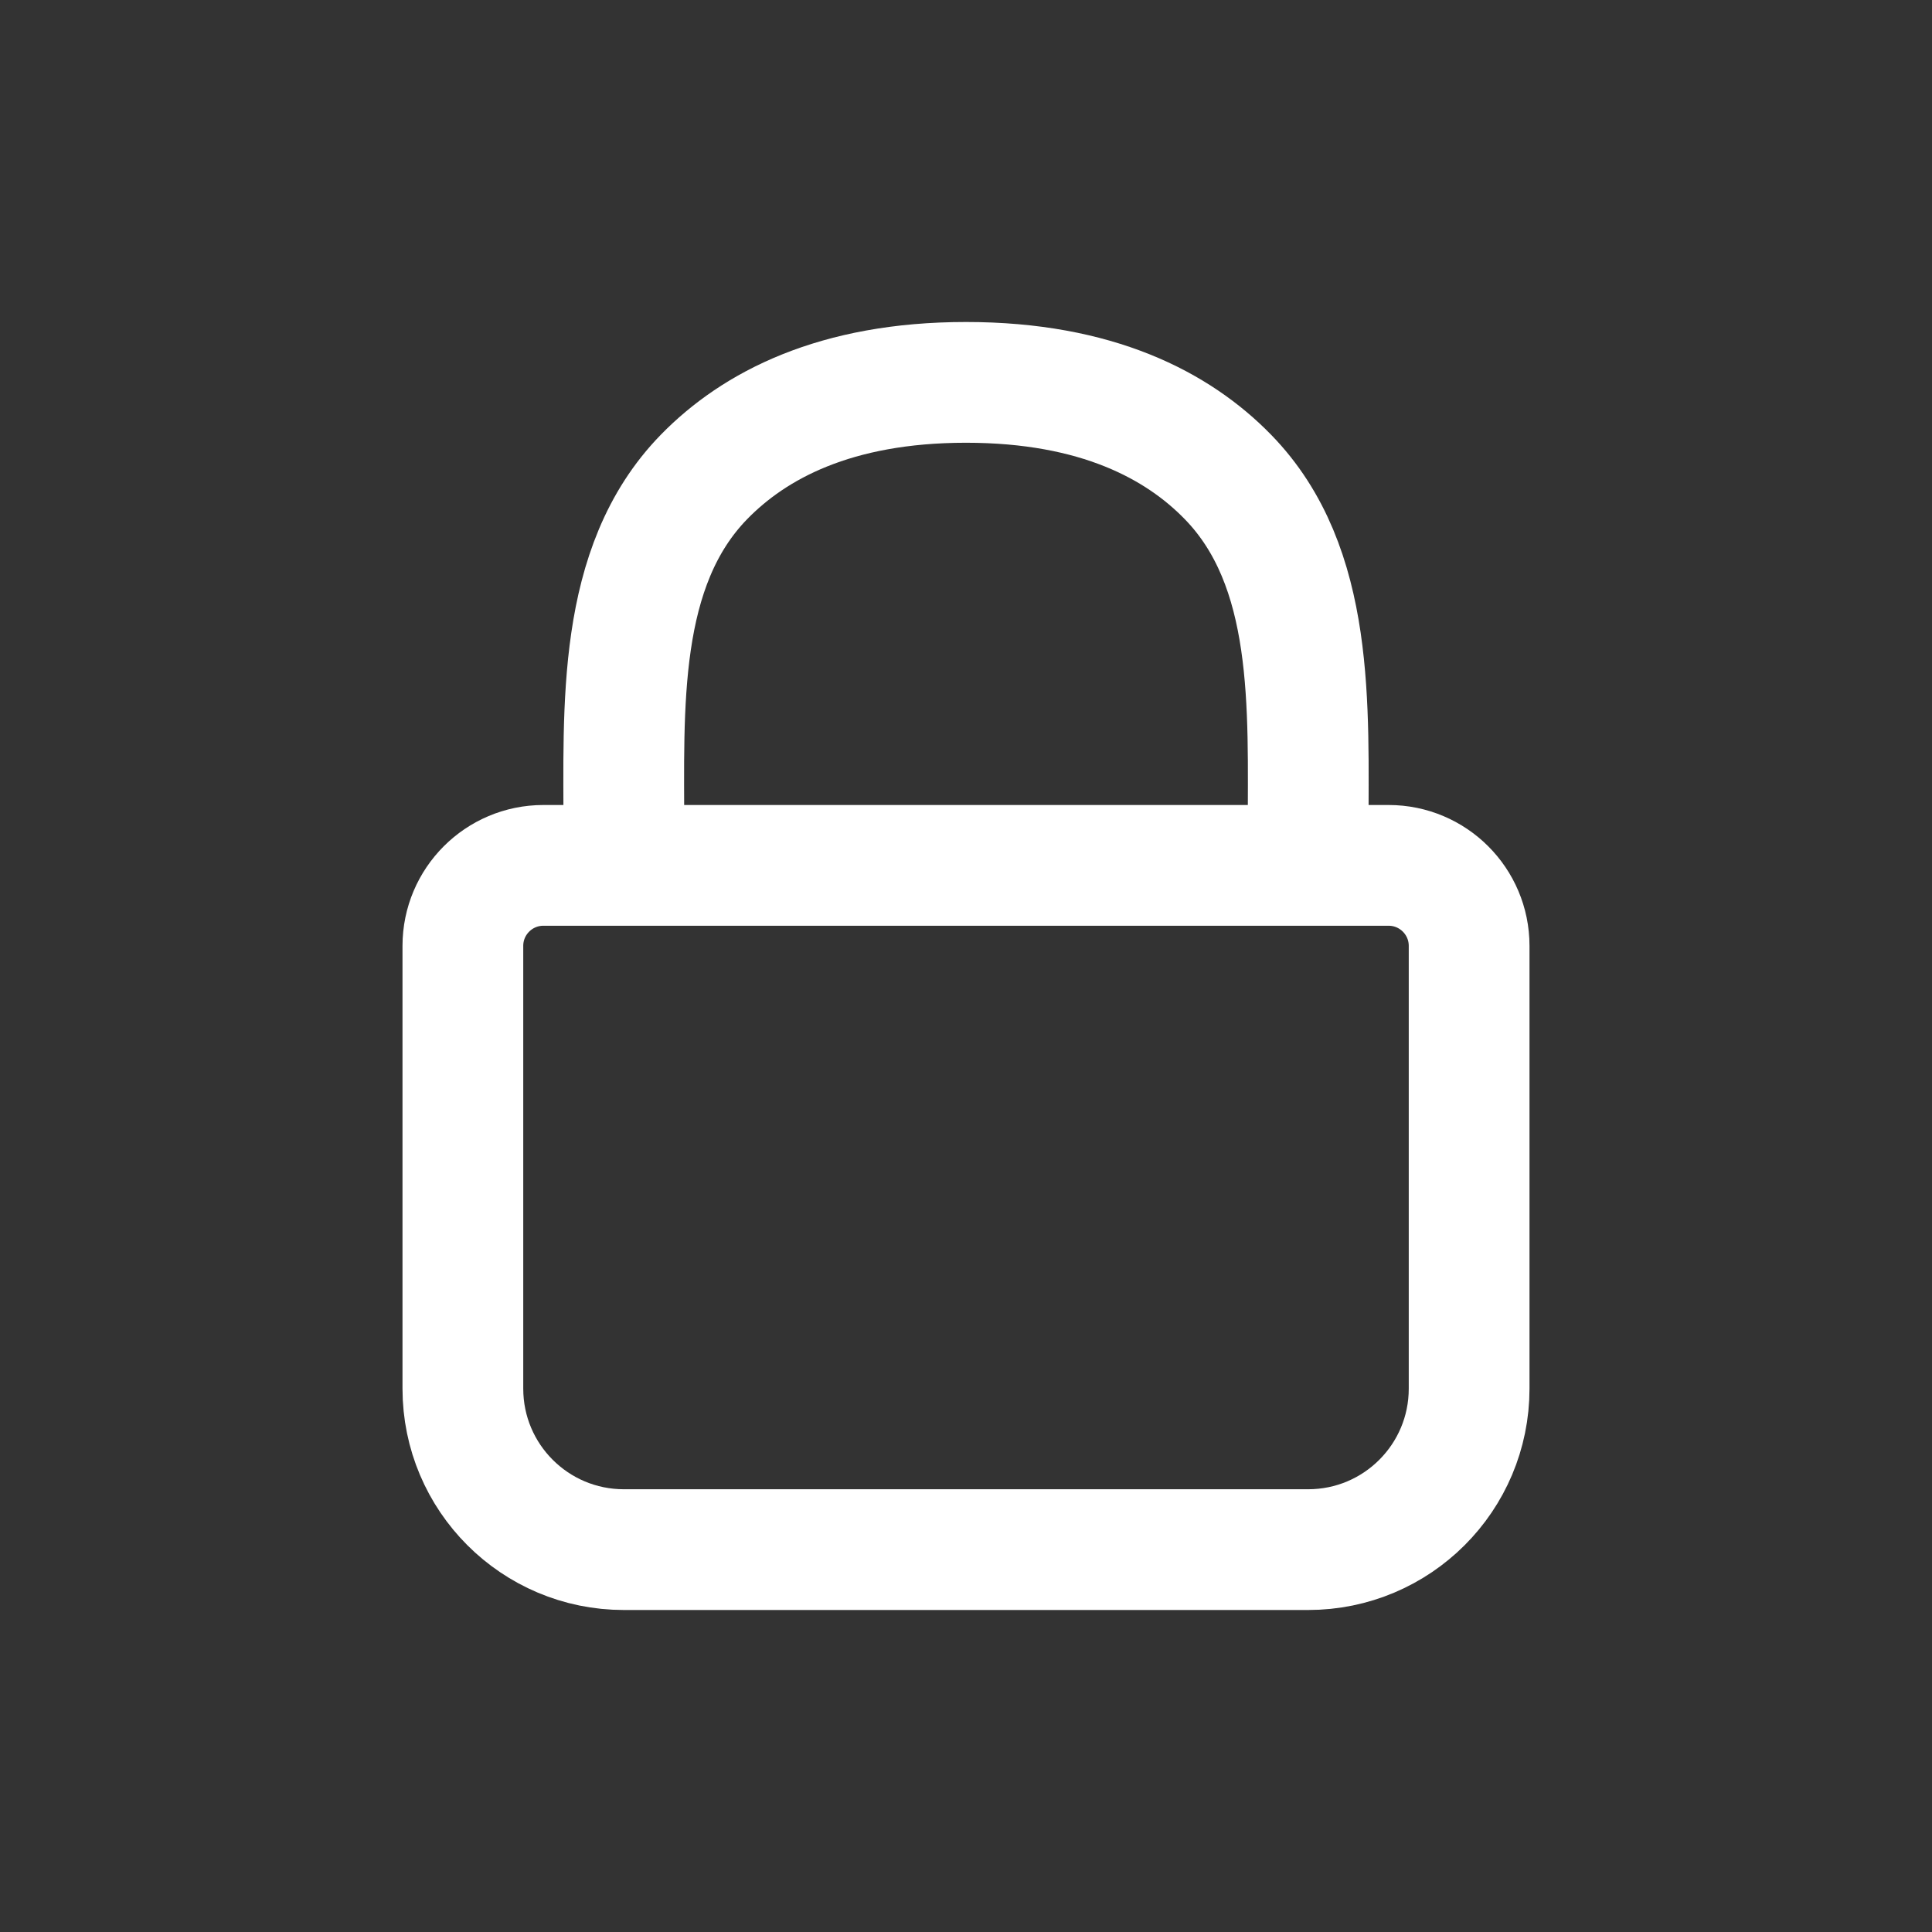
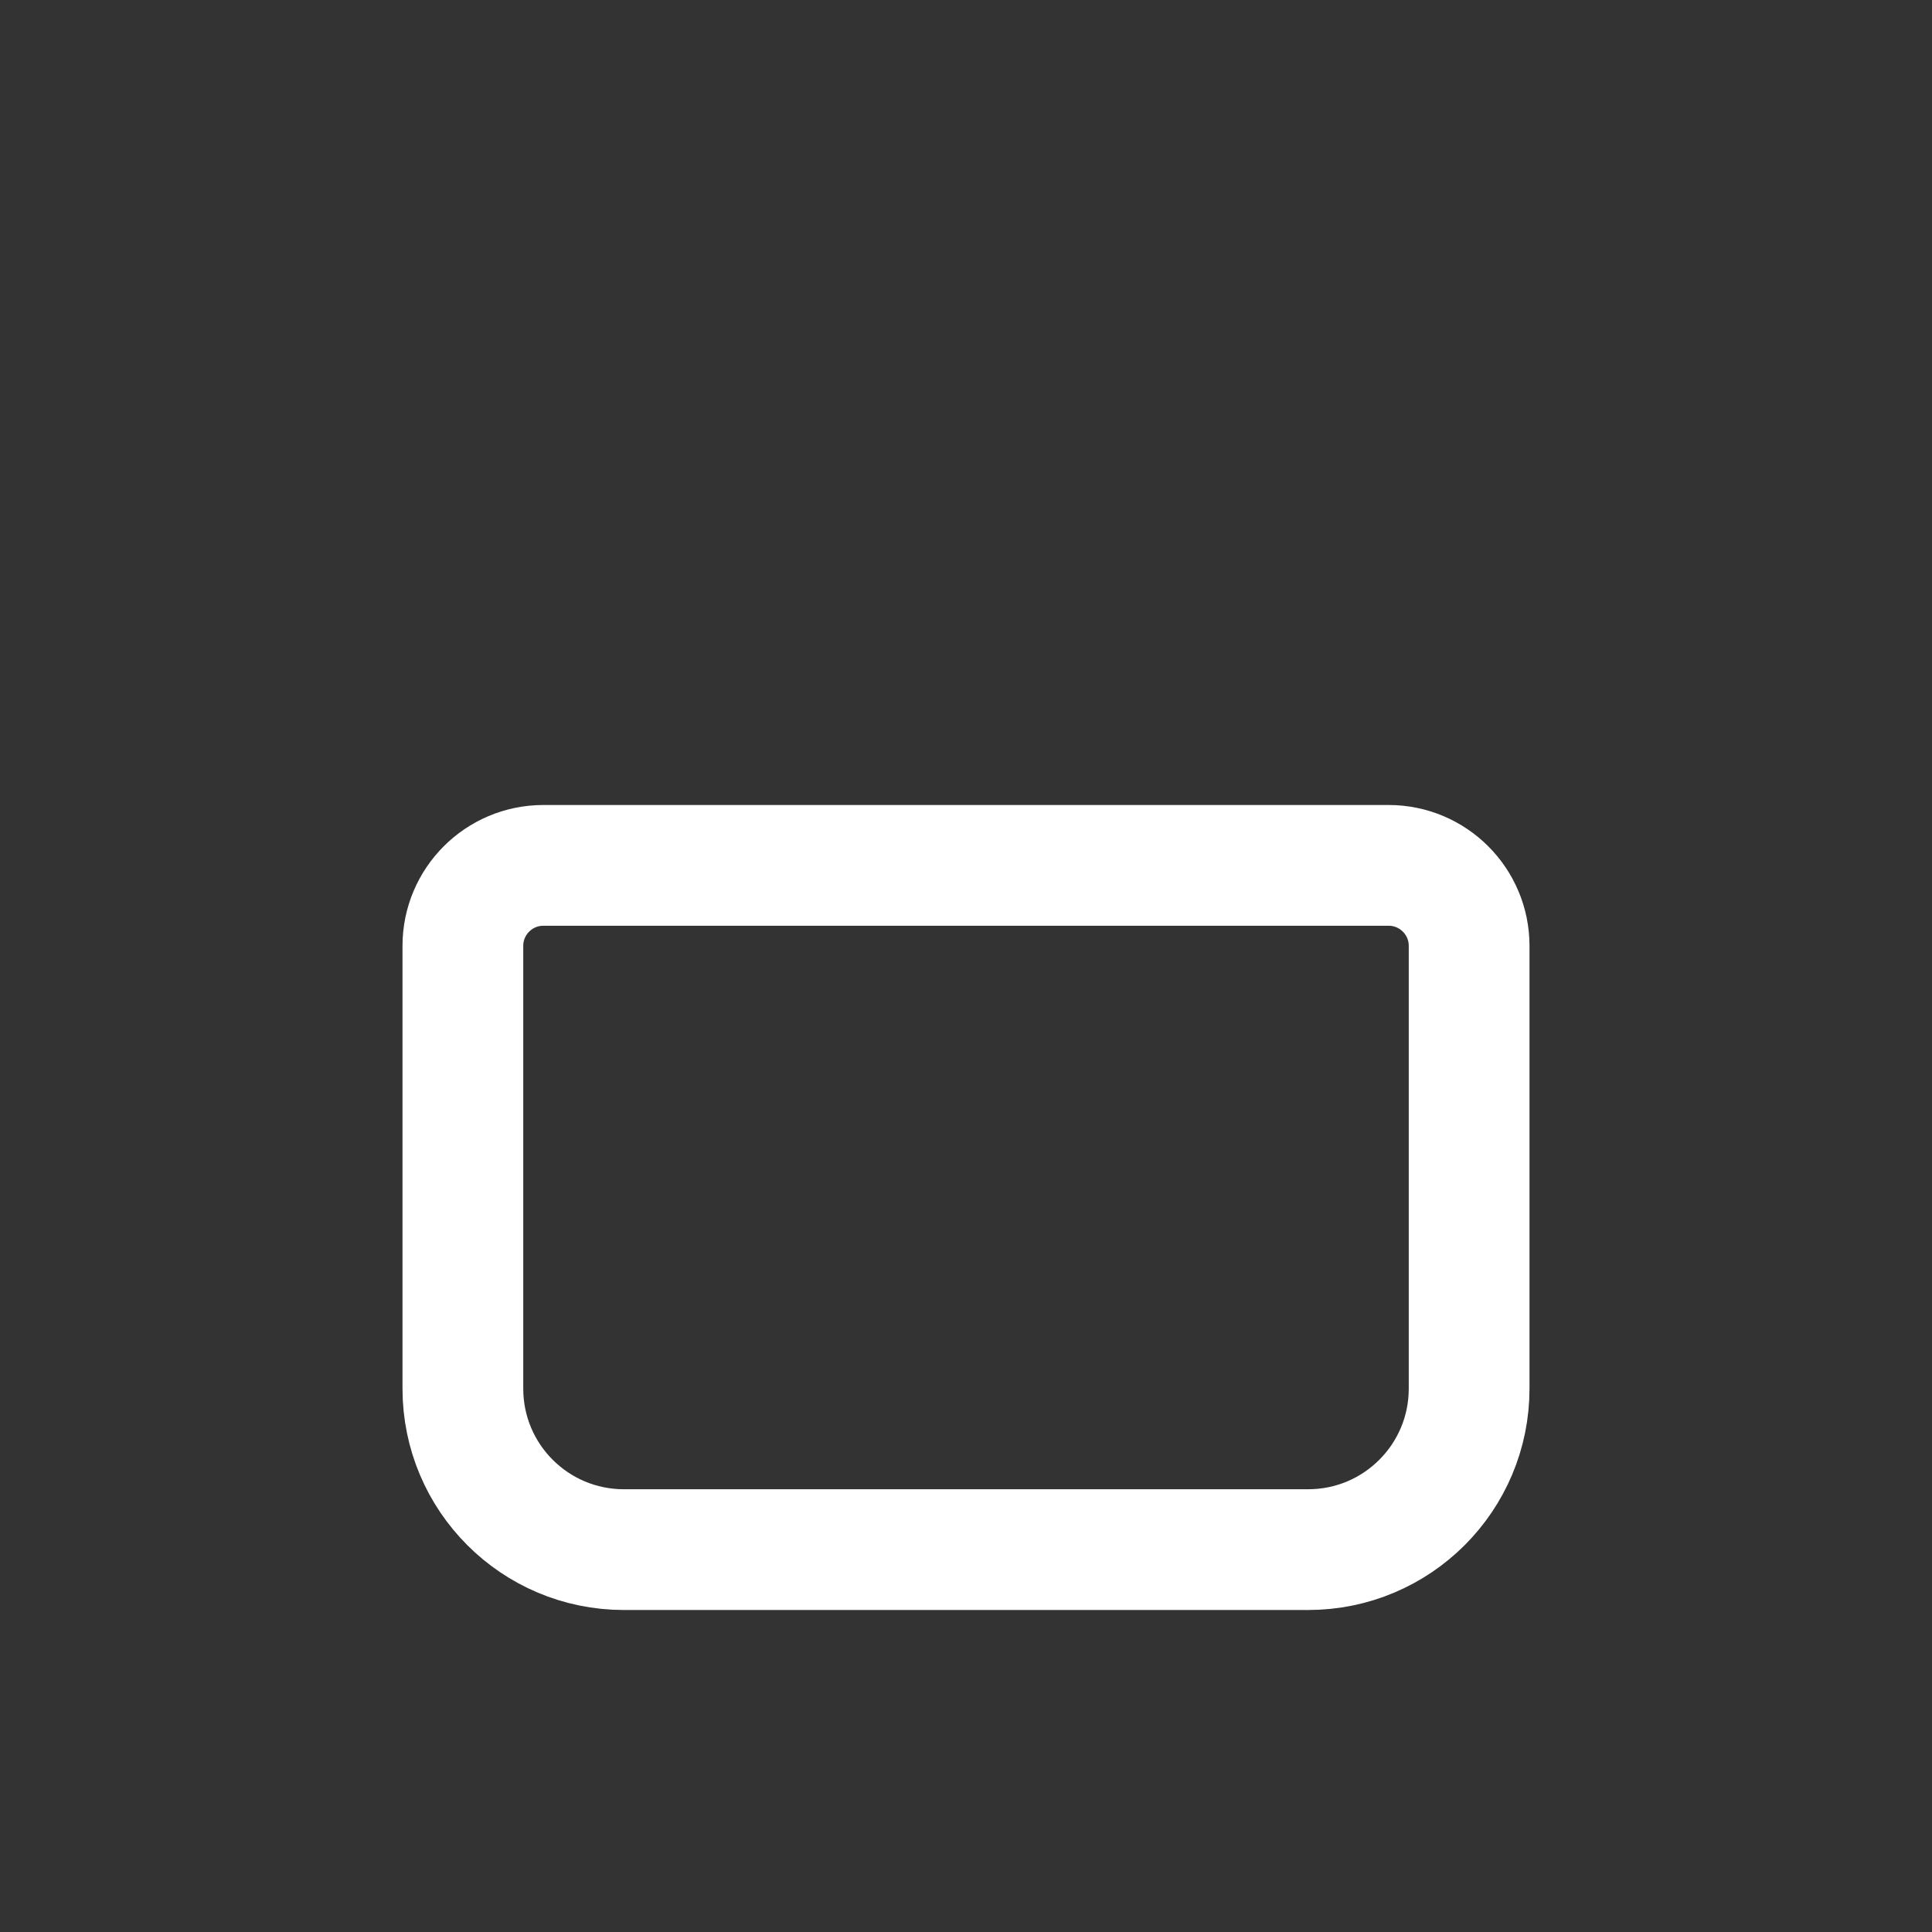
<svg xmlns="http://www.w3.org/2000/svg" fill="none" height="24" viewBox="0 0 24 24" width="24">
  <rect x="0" y="0" width="24" height="24" fill="#333333" stroke="none" />
  <g stroke="#fff" stroke-linecap="round" stroke-linejoin="round" stroke-width="1.5">
    <path d="m5.75 11.75c0-.552.448-1 1-1h10.5c.552 0 1 .448 1 1v5.5c0 1.105-.895 2-2 2h-8.5c-1.105 0-2-.895-2-2z" />
-     <path d="m7.75 10.5v-.157c0-1.561-.094-3.301.996-4.419.622-.637 1.628-1.174 3.254-1.174s2.632.537 3.253 1.174c1.09 1.117.997 2.858.997 4.419v.157" />
  </g>
</svg>